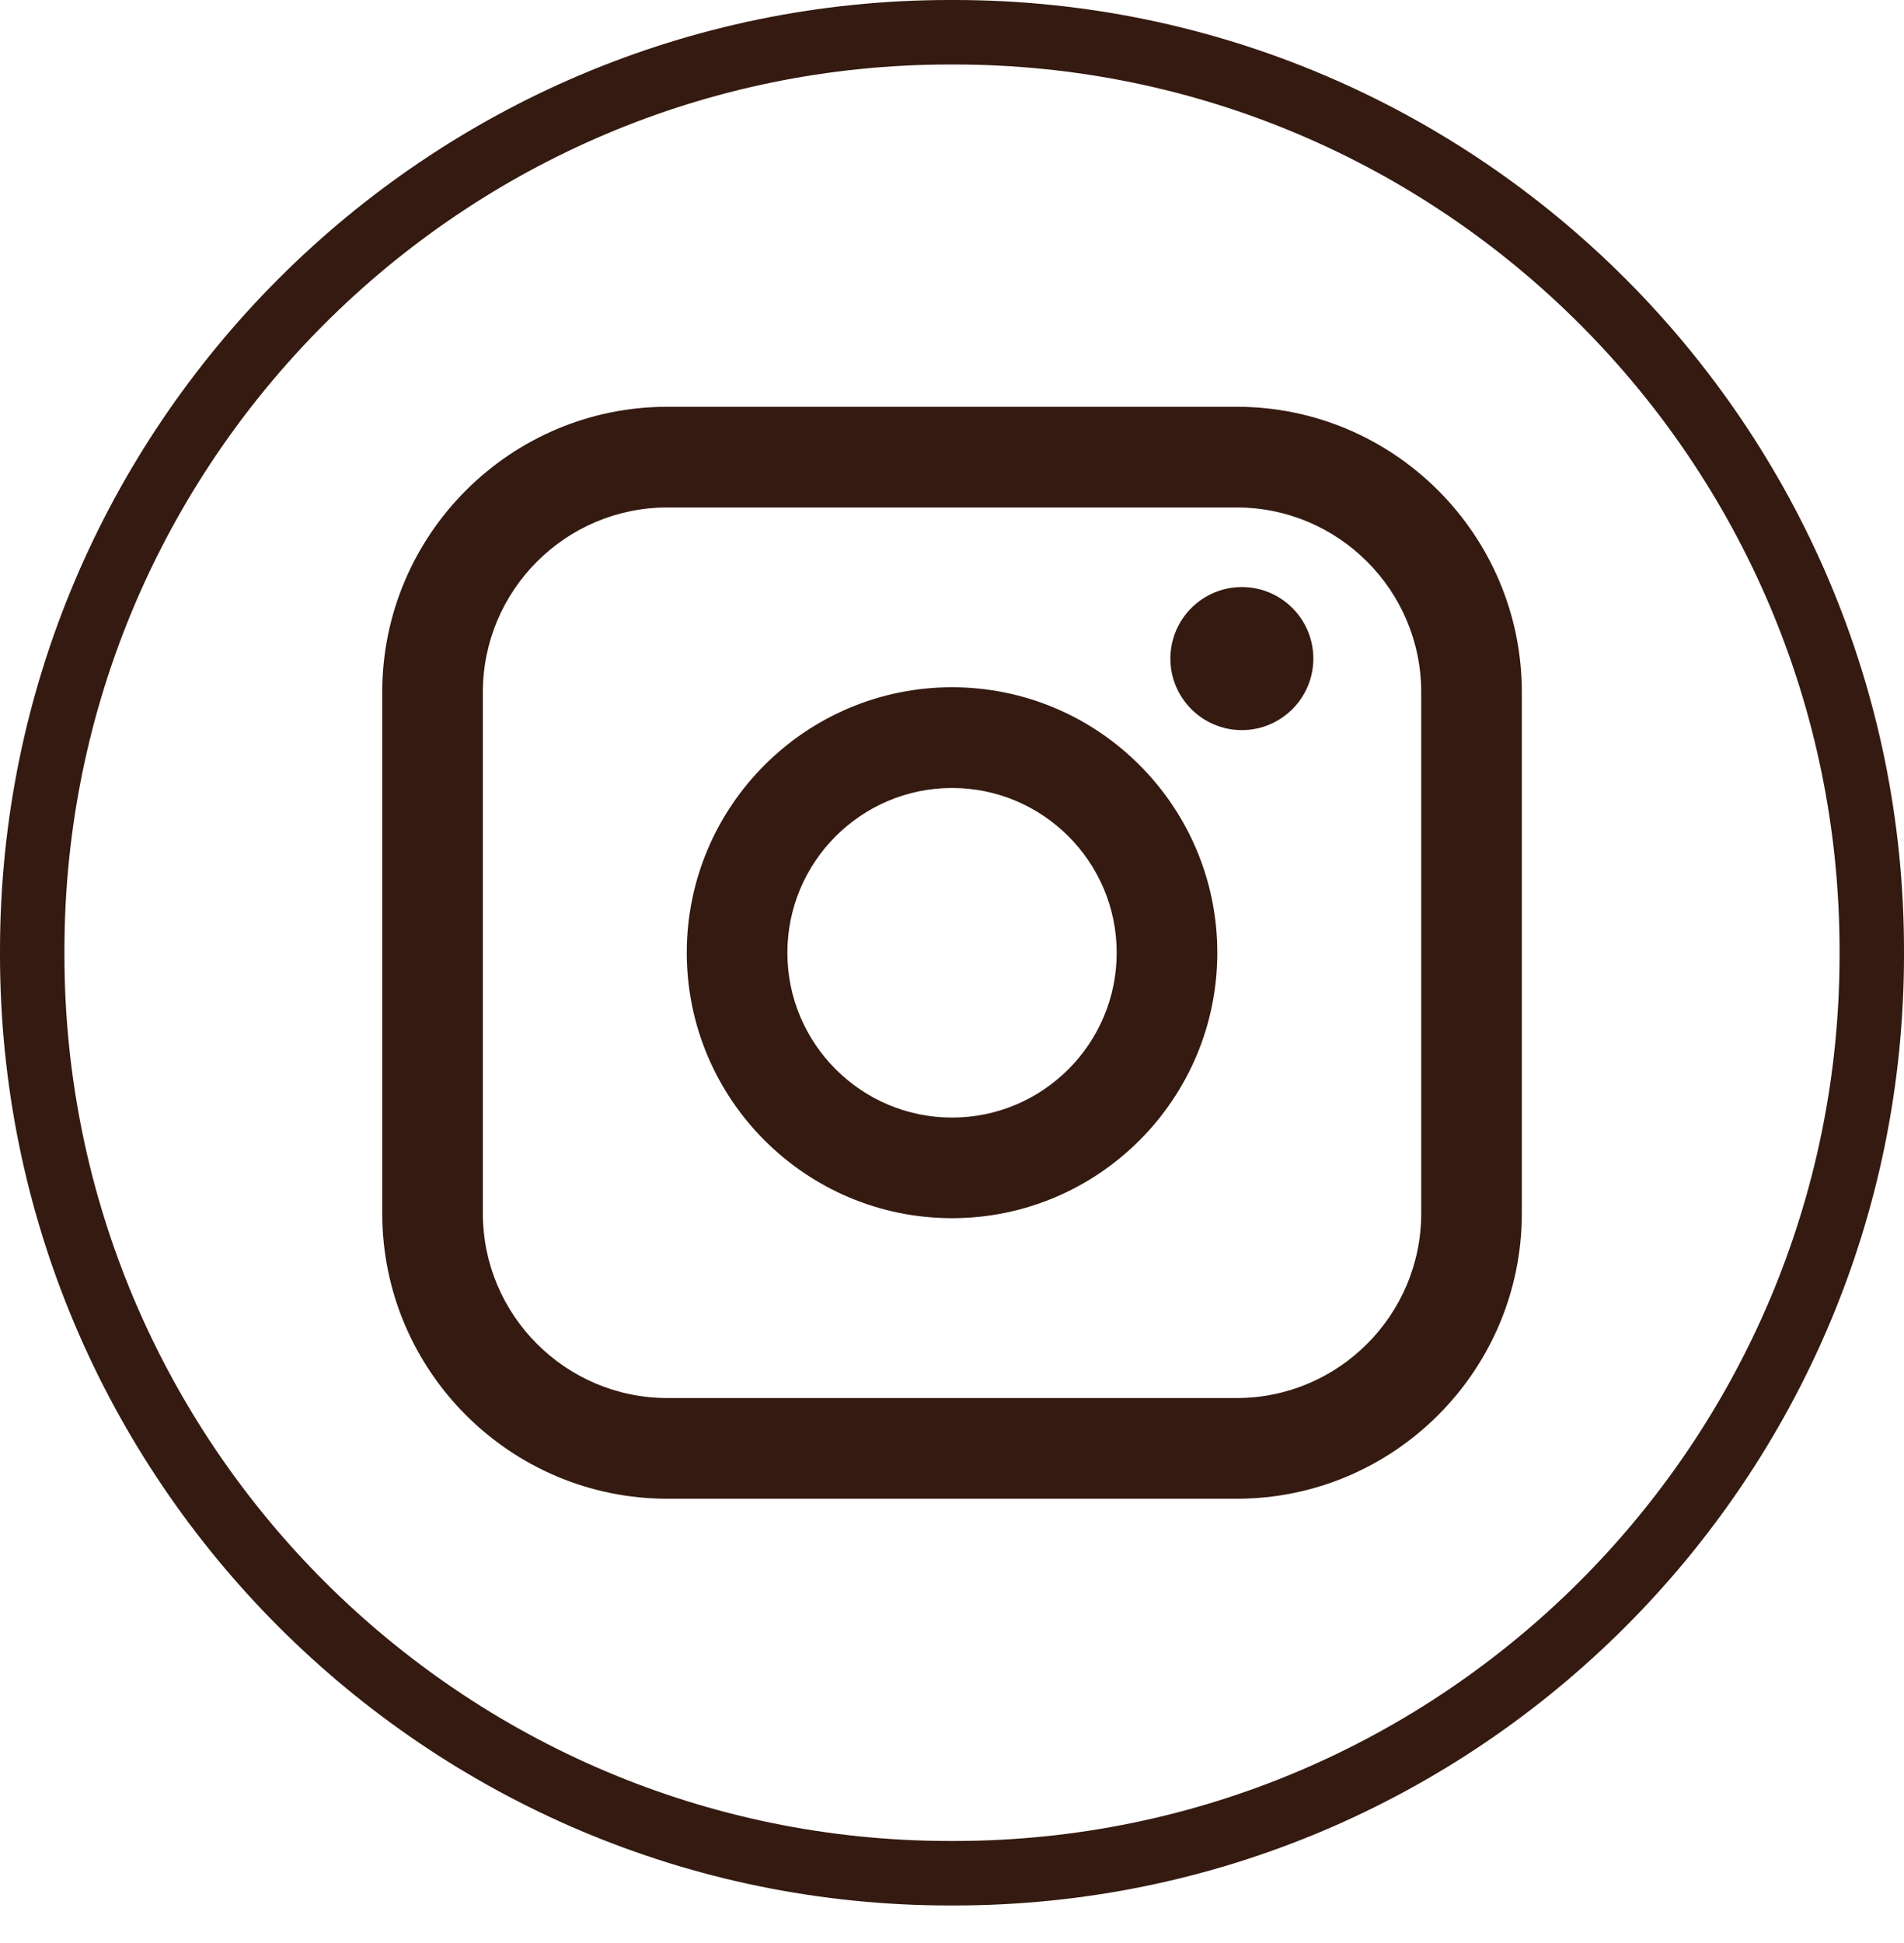
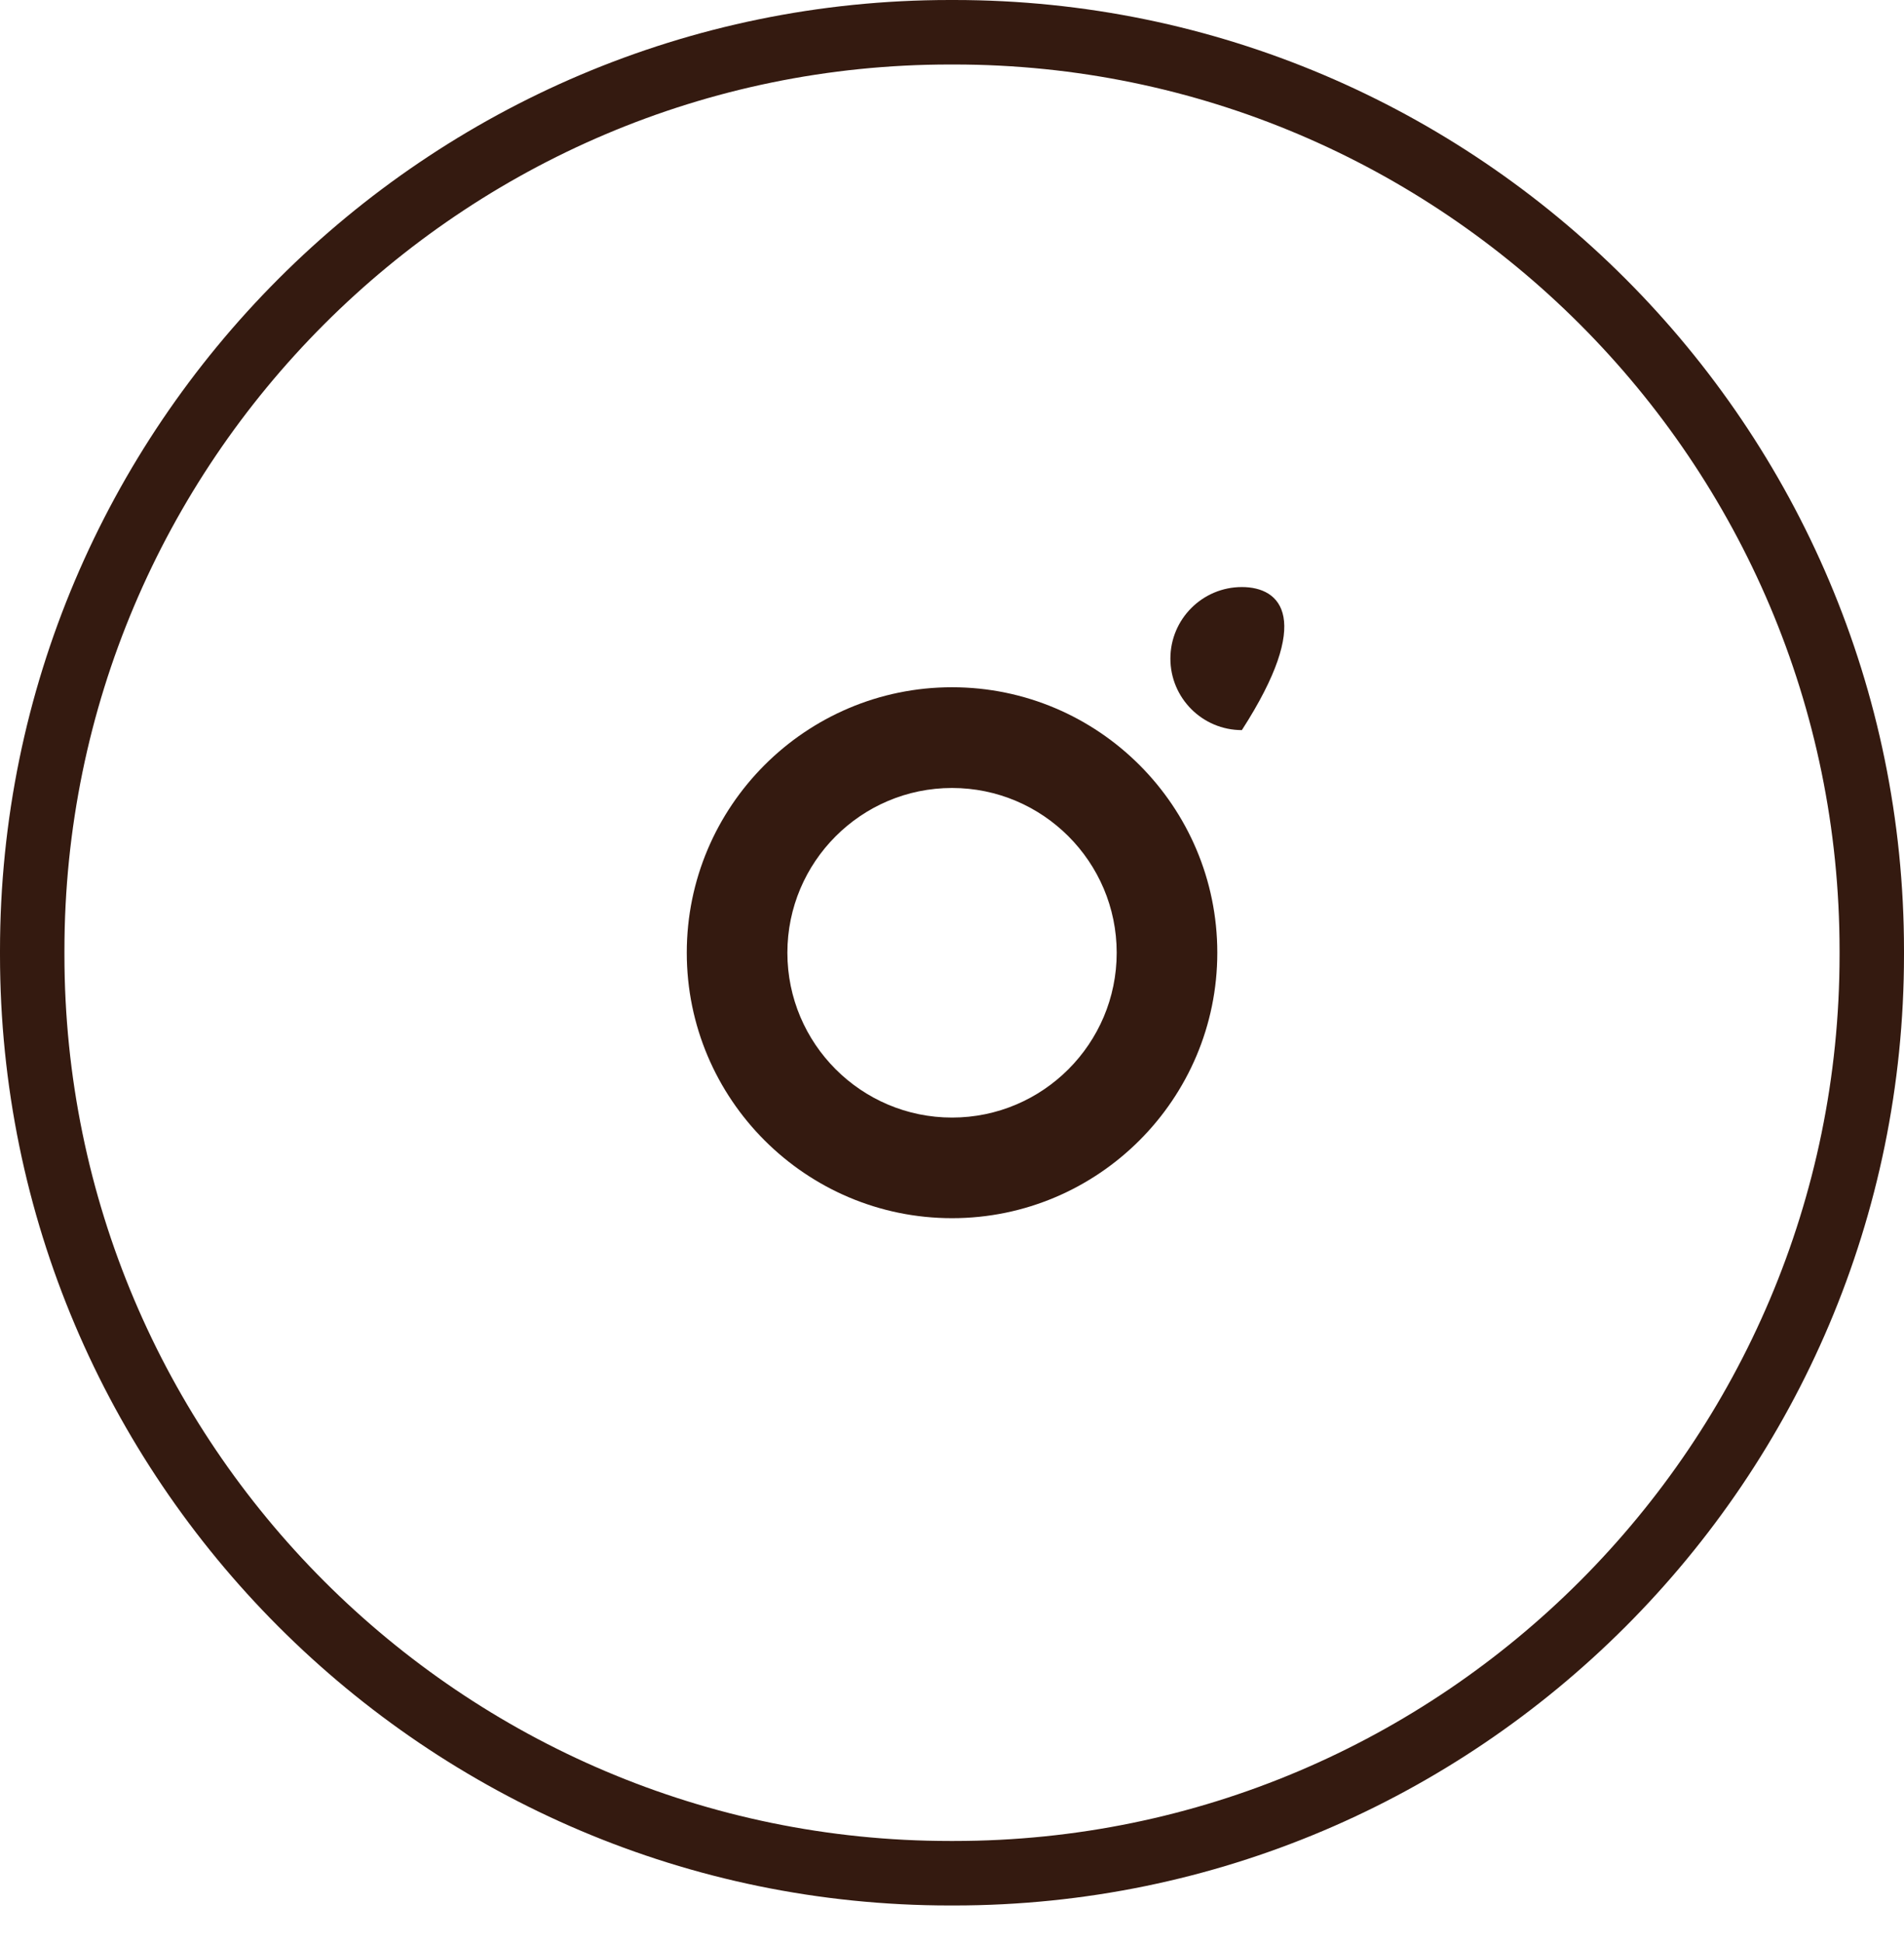
<svg xmlns="http://www.w3.org/2000/svg" width="50" height="51" viewBox="0 0 50 51" fill="none">
  <path d="M25.055 50.015H24.945C11.191 50.015 0 38.821 0 25.062V24.952C0 11.194 11.191 0 24.945 0H25.055C38.809 0 50 11.194 50 24.952V25.062C50 38.821 38.809 50.015 25.055 50.015ZM24.945 1.693C12.123 1.693 1.692 12.127 1.692 24.952V25.062C1.692 37.888 12.123 48.322 24.945 48.322H25.055C37.877 48.322 48.308 37.888 48.308 25.062V24.952C48.308 12.127 37.877 1.693 25.055 1.693H24.945Z" fill="#341A10" />
-   <path d="M32.475 10.677H17.527C13.397 10.677 10.038 14.038 10.038 18.169V31.848C10.038 35.978 13.397 39.339 17.527 39.339H32.475C36.604 39.339 39.964 35.978 39.964 31.848V18.169C39.964 14.038 36.604 10.677 32.475 10.677ZM12.68 18.169C12.68 15.495 14.854 13.32 17.527 13.32H32.475C35.147 13.32 37.322 15.495 37.322 18.169V31.848C37.322 34.521 35.147 36.696 32.475 36.696H17.527C14.854 36.696 12.68 34.521 12.68 31.848V18.169Z" fill="#341A10" />
  <path d="M25.001 31.975C28.841 31.975 31.967 28.85 31.967 25.007C31.967 21.164 28.843 18.039 25.001 18.039C21.159 18.039 18.035 21.164 18.035 25.007C18.035 28.85 21.159 31.975 25.001 31.975ZM25.001 20.683C27.386 20.683 29.325 22.623 29.325 25.008C29.325 27.394 27.386 29.334 25.001 29.334C22.616 29.334 20.677 27.394 20.677 25.008C20.677 22.623 22.616 20.683 25.001 20.683Z" fill="#341A10" />
-   <path d="M32.612 19.164C33.646 19.164 34.489 18.323 34.489 17.287C34.489 16.251 33.648 15.409 32.612 15.409C31.576 15.409 30.735 16.251 30.735 17.287C30.735 18.323 31.576 19.164 32.612 19.164Z" fill="#341A10" />
+   <path d="M32.612 19.164C34.489 16.251 33.648 15.409 32.612 15.409C31.576 15.409 30.735 16.251 30.735 17.287C30.735 18.323 31.576 19.164 32.612 19.164Z" fill="#341A10" />
</svg>